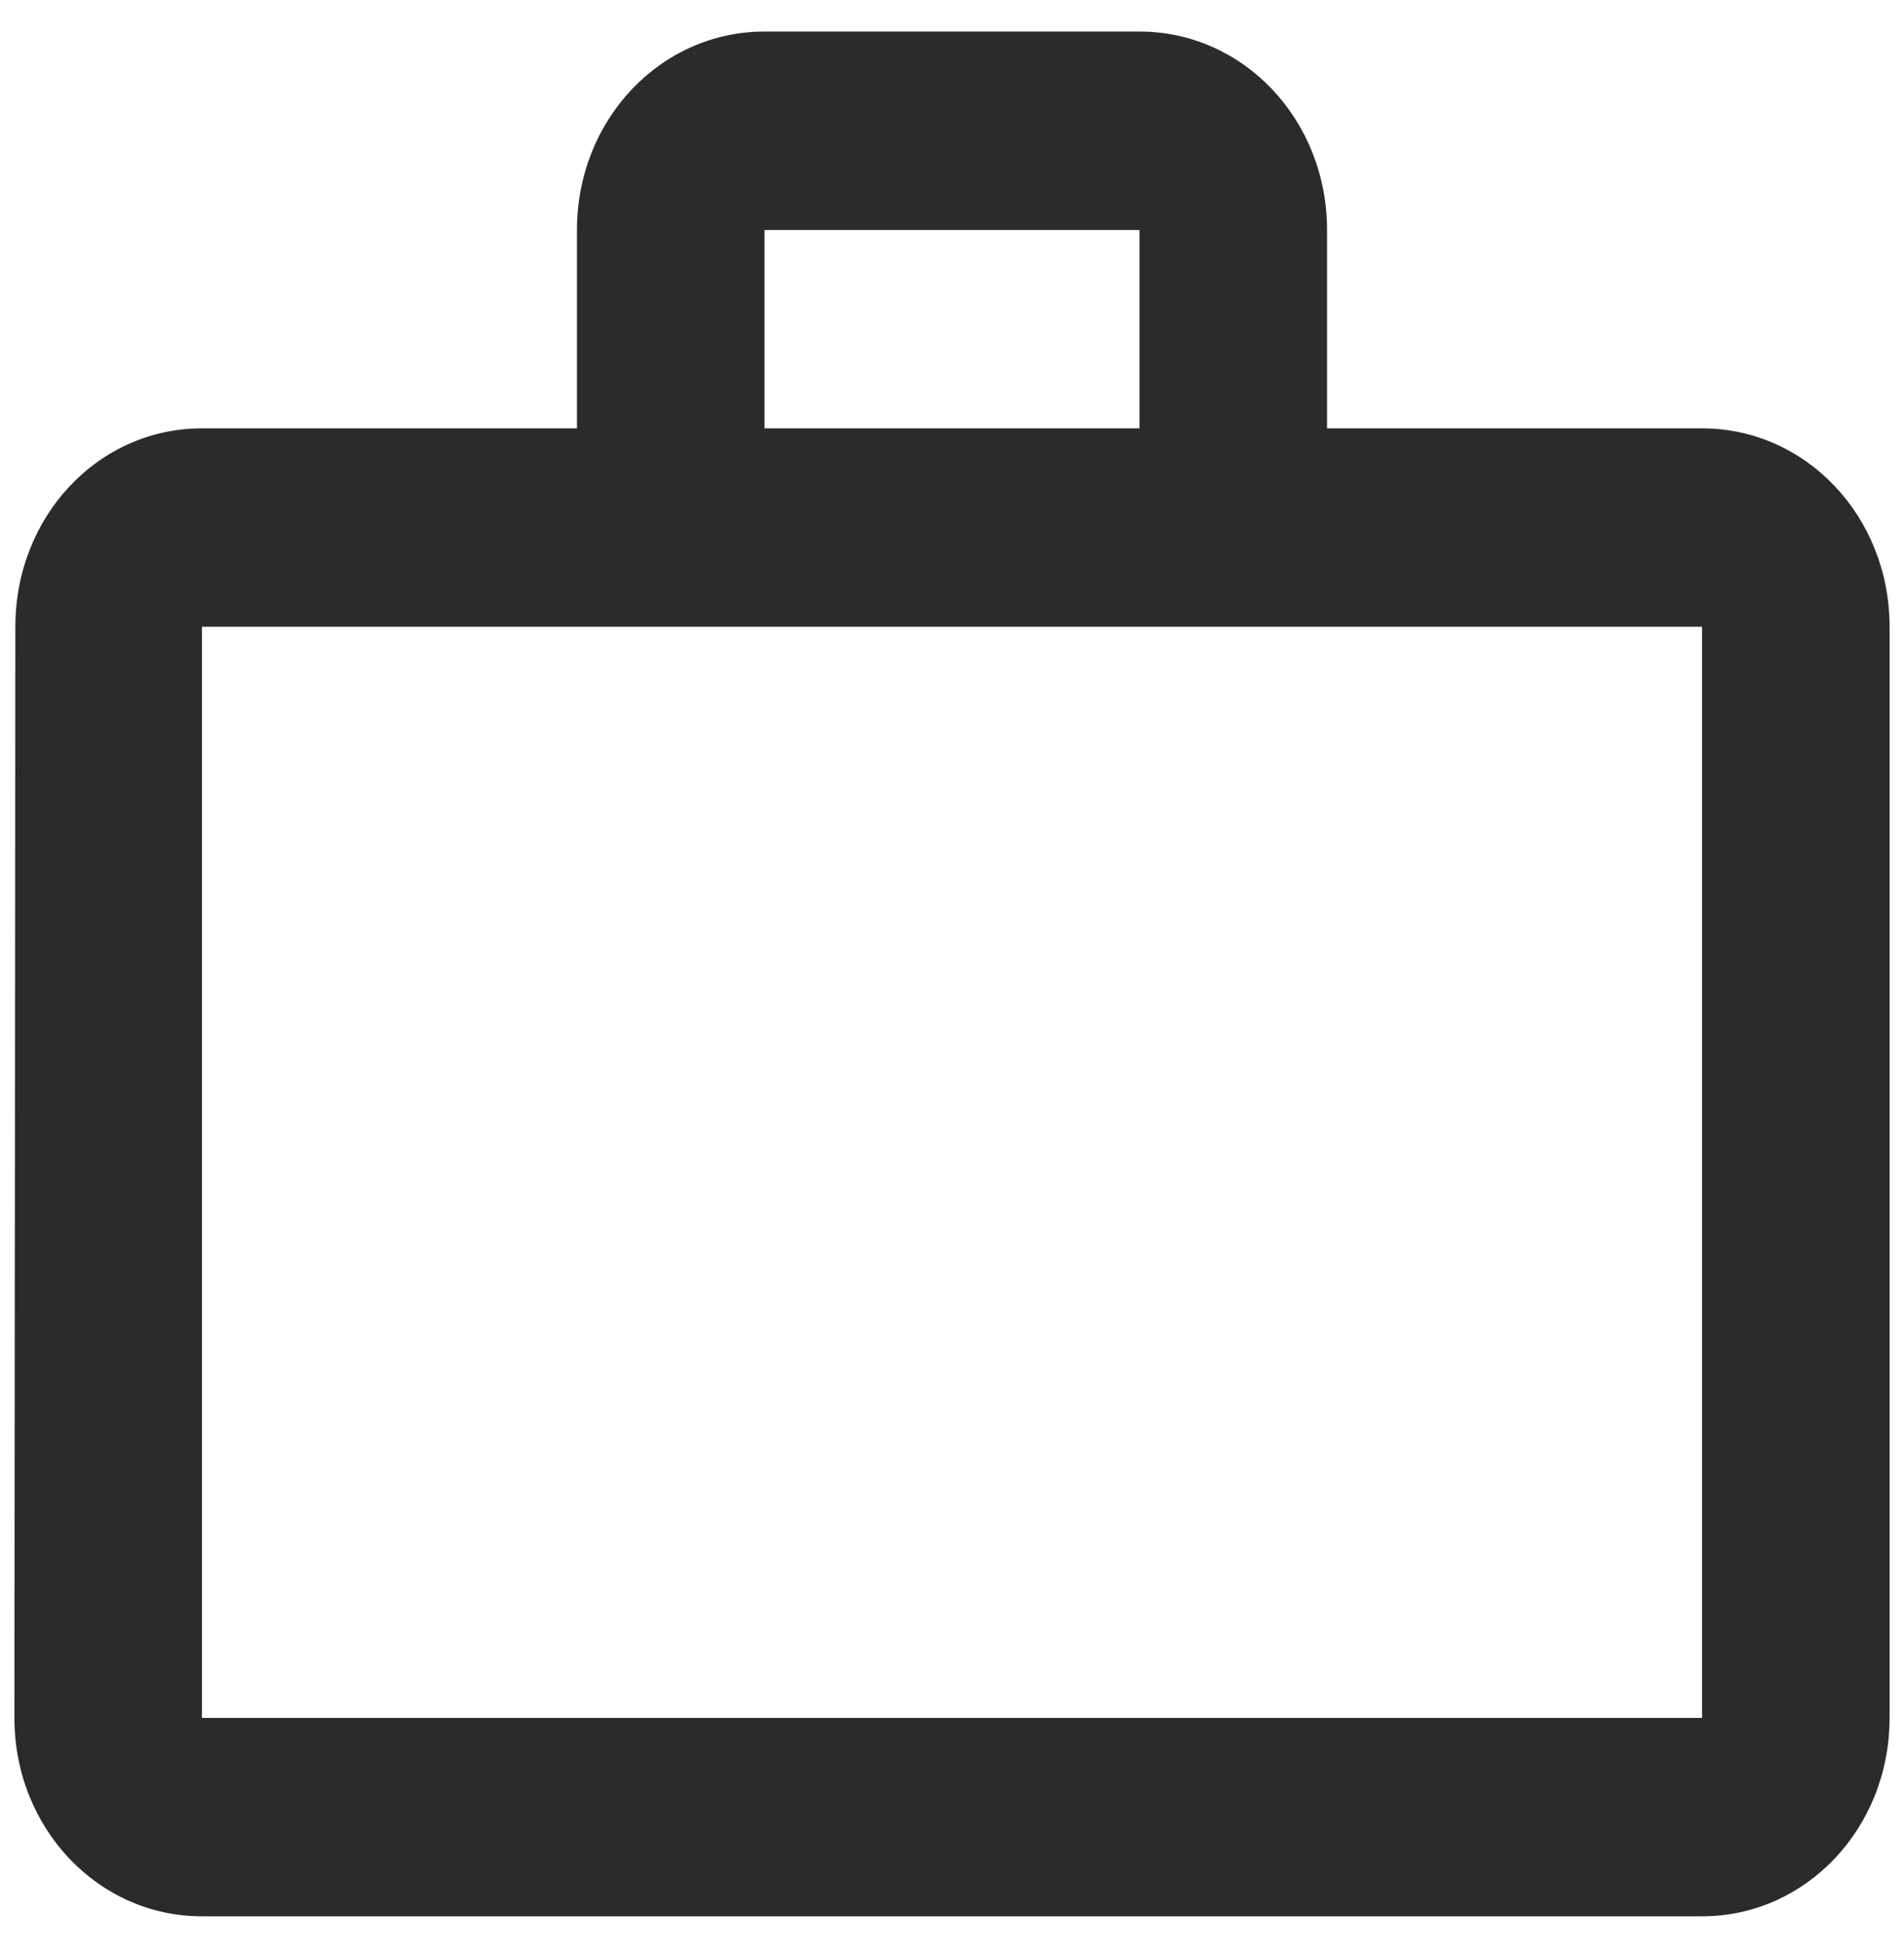
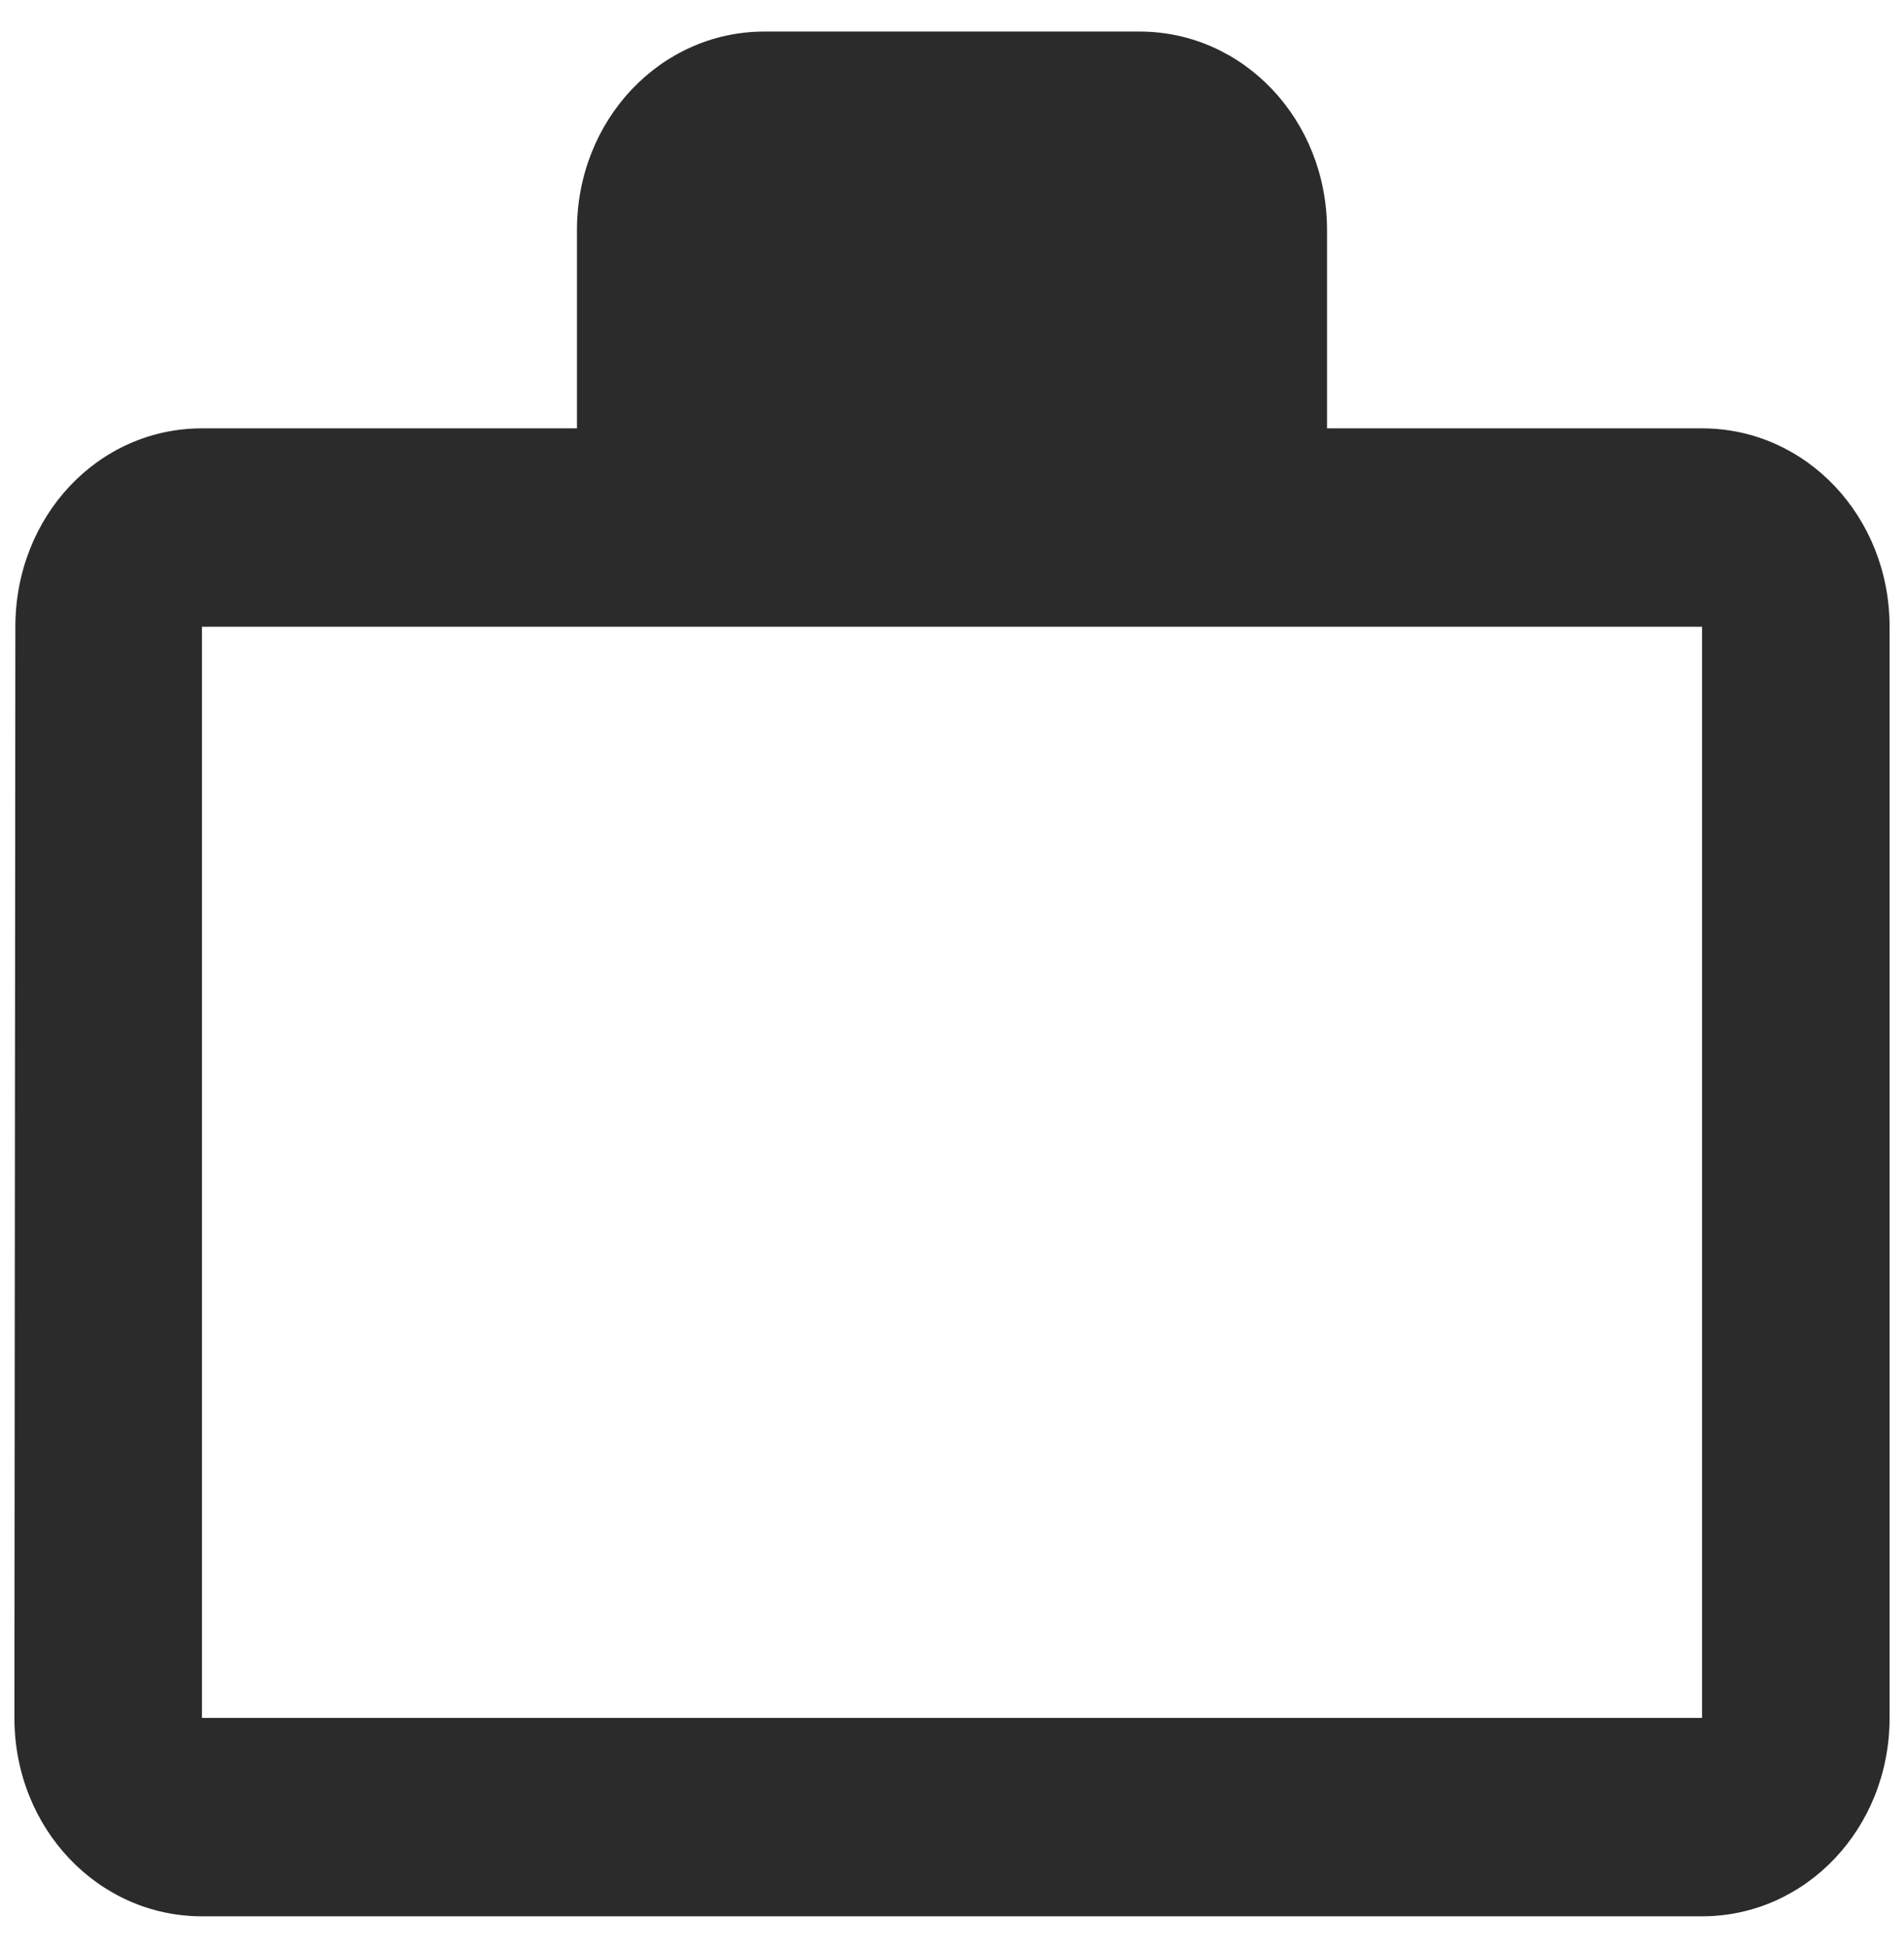
<svg xmlns="http://www.w3.org/2000/svg" width="44" height="45" viewBox="0 0 44 45" fill="none">
-   <path d="M26.333 9.896V5.313H17.667V9.896H26.333ZM4.667 14.479V39.688H39.333V14.479H4.667ZM39.333 9.896C41.738 9.896 43.667 11.935 43.667 14.479V39.688C43.667 42.231 41.738 44.271 39.333 44.271H4.667C2.262 44.271 0.333 42.231 0.333 39.688L0.355 14.479C0.355 11.935 2.262 9.896 4.667 9.896H13.333V5.313C13.333 2.769 15.262 0.729 17.667 0.729H26.333C28.738 0.729 30.667 2.769 30.667 5.313V9.896H39.333Z" fill="#2B2B2C" />
+   <path d="M26.333 9.896V5.313H17.667H26.333ZM4.667 14.479V39.688H39.333V14.479H4.667ZM39.333 9.896C41.738 9.896 43.667 11.935 43.667 14.479V39.688C43.667 42.231 41.738 44.271 39.333 44.271H4.667C2.262 44.271 0.333 42.231 0.333 39.688L0.355 14.479C0.355 11.935 2.262 9.896 4.667 9.896H13.333V5.313C13.333 2.769 15.262 0.729 17.667 0.729H26.333C28.738 0.729 30.667 2.769 30.667 5.313V9.896H39.333Z" fill="#2B2B2C" />
</svg>